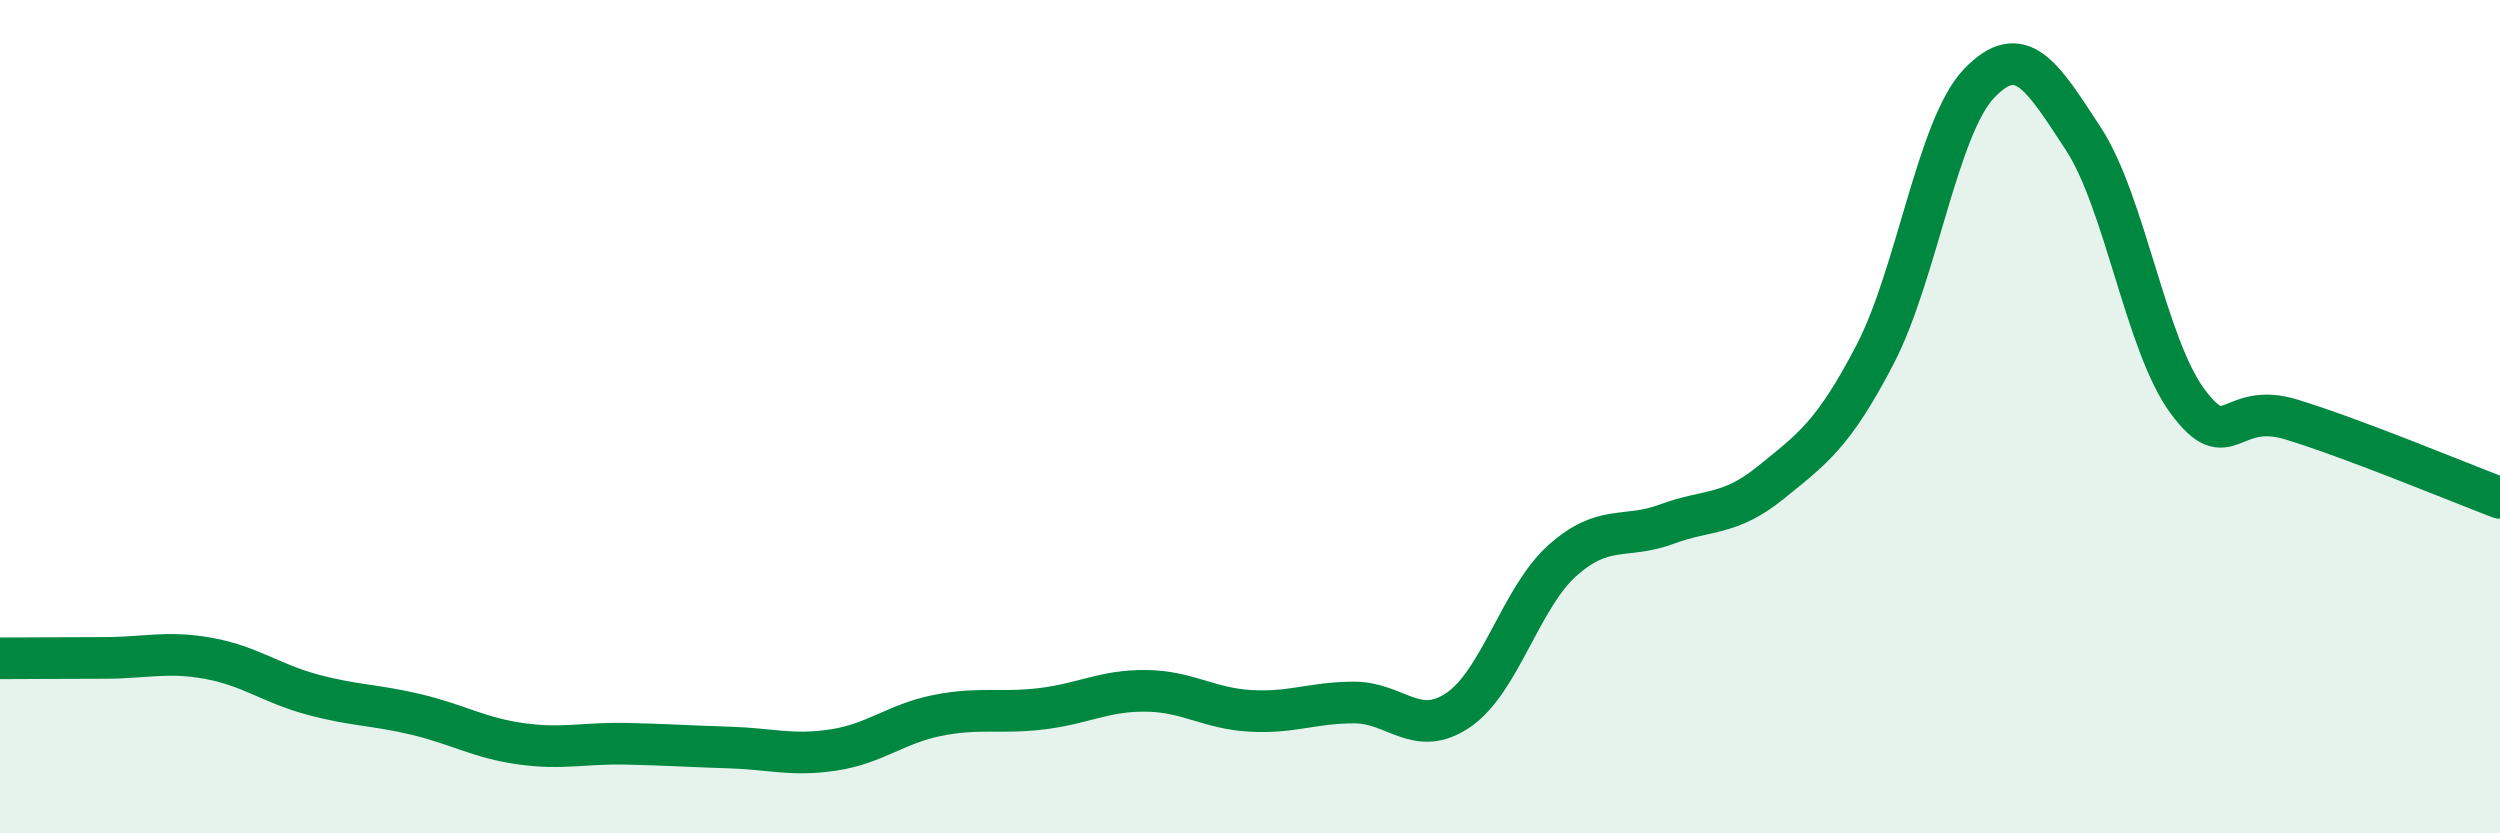
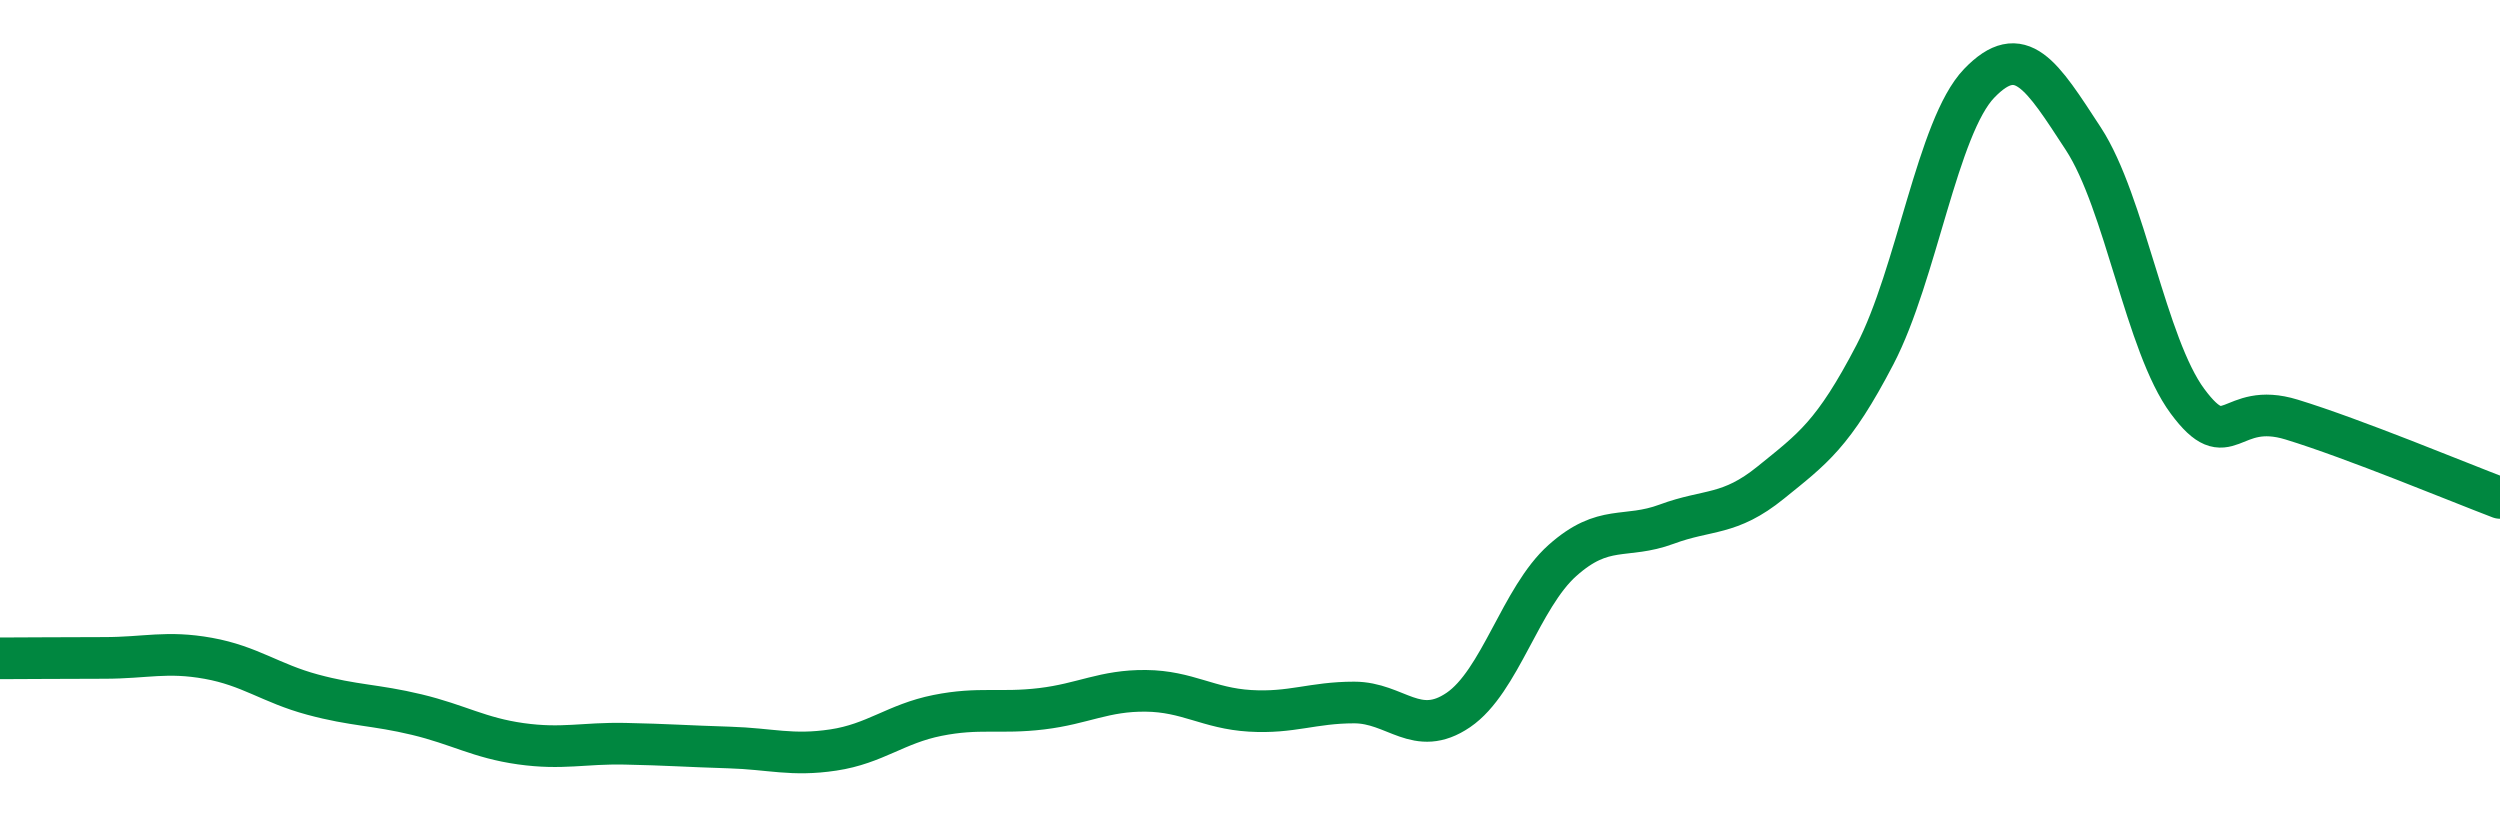
<svg xmlns="http://www.w3.org/2000/svg" width="60" height="20" viewBox="0 0 60 20">
-   <path d="M 0,15.8 C 0.5,15.8 1.5,15.79 2.5,15.79 C 3.5,15.79 4,15.62 5,15.8 C 6,15.98 6.5,16.4 7.5,16.67 C 8.5,16.94 9,16.91 10,17.15 C 11,17.39 11.5,17.71 12.5,17.85 C 13.5,17.99 14,17.83 15,17.85 C 16,17.87 16.5,17.91 17.5,17.94 C 18.5,17.97 19,18.15 20,18 C 21,17.85 21.5,17.37 22.5,17.17 C 23.5,16.97 24,17.13 25,17.01 C 26,16.89 26.5,16.57 27.5,16.58 C 28.5,16.59 29,17 30,17.06 C 31,17.12 31.5,16.86 32.5,16.86 C 33.5,16.86 34,17.72 35,17.04 C 36,16.36 36.5,14.34 37.5,13.45 C 38.5,12.56 39,12.95 40,12.58 C 41,12.21 41.5,12.39 42.5,11.58 C 43.5,10.77 44,10.43 45,8.51 C 46,6.59 46.5,3.04 47.5,2 C 48.5,0.96 49,1.8 50,3.33 C 51,4.86 51.5,8.28 52.5,9.63 C 53.5,10.98 53.5,9.61 55,10.07 C 56.5,10.53 59,11.57 60,11.95L60 20L0 20Z" fill="#008740" opacity="0.1" stroke-linecap="round" stroke-linejoin="round" />
  <path d="M 0,15.8 C 0.5,15.8 1.5,15.79 2.5,15.79 C 3.5,15.79 4,15.62 5,15.8 C 6,15.98 6.5,16.4 7.5,16.67 C 8.5,16.94 9,16.91 10,17.15 C 11,17.39 11.5,17.71 12.5,17.85 C 13.5,17.99 14,17.83 15,17.85 C 16,17.87 16.5,17.91 17.5,17.94 C 18.5,17.97 19,18.15 20,18 C 21,17.85 21.5,17.37 22.5,17.17 C 23.5,16.97 24,17.13 25,17.01 C 26,16.89 26.5,16.57 27.5,16.58 C 28.5,16.59 29,17 30,17.06 C 31,17.12 31.5,16.86 32.5,16.86 C 33.5,16.86 34,17.72 35,17.04 C 36,16.36 36.5,14.34 37.5,13.45 C 38.5,12.56 39,12.95 40,12.58 C 41,12.21 41.5,12.39 42.5,11.58 C 43.5,10.77 44,10.43 45,8.51 C 46,6.59 46.5,3.04 47.5,2 C 48.5,0.96 49,1.8 50,3.33 C 51,4.86 51.5,8.28 52.5,9.63 C 53.5,10.98 53.5,9.61 55,10.07 C 56.5,10.53 59,11.57 60,11.95" stroke="#008740" stroke-width="1" fill="none" stroke-linecap="round" stroke-linejoin="round" />
</svg>